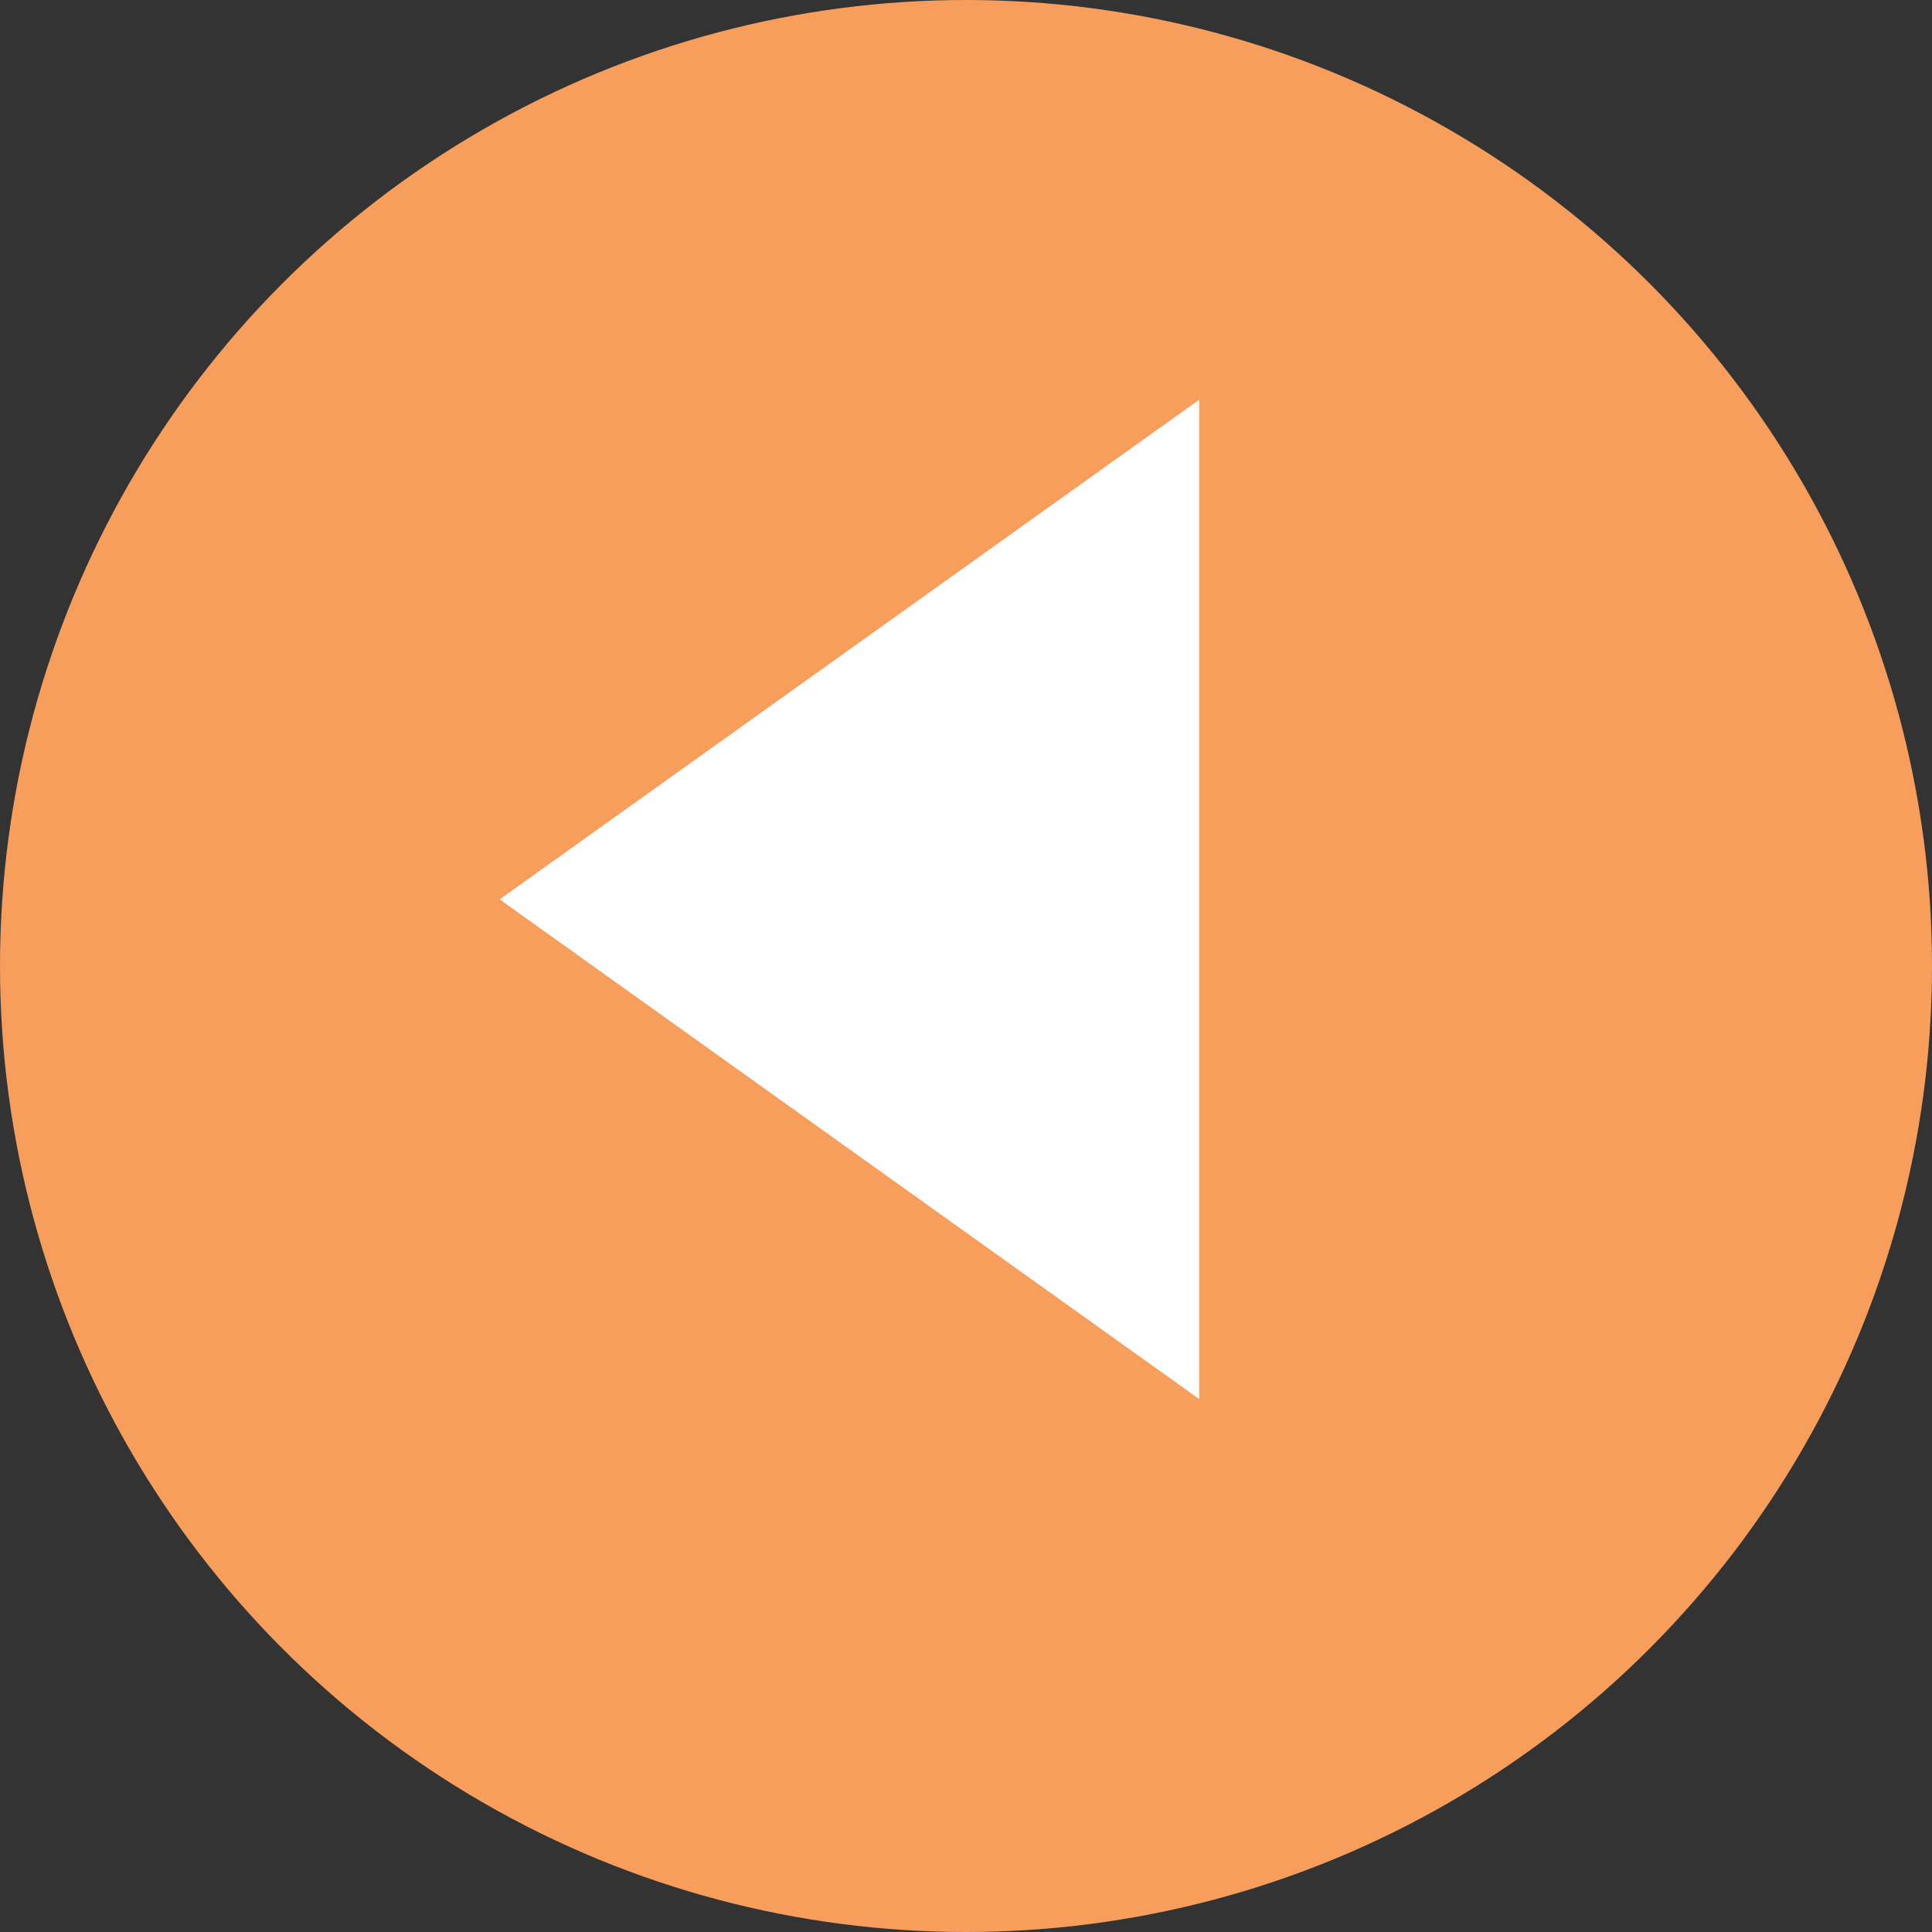
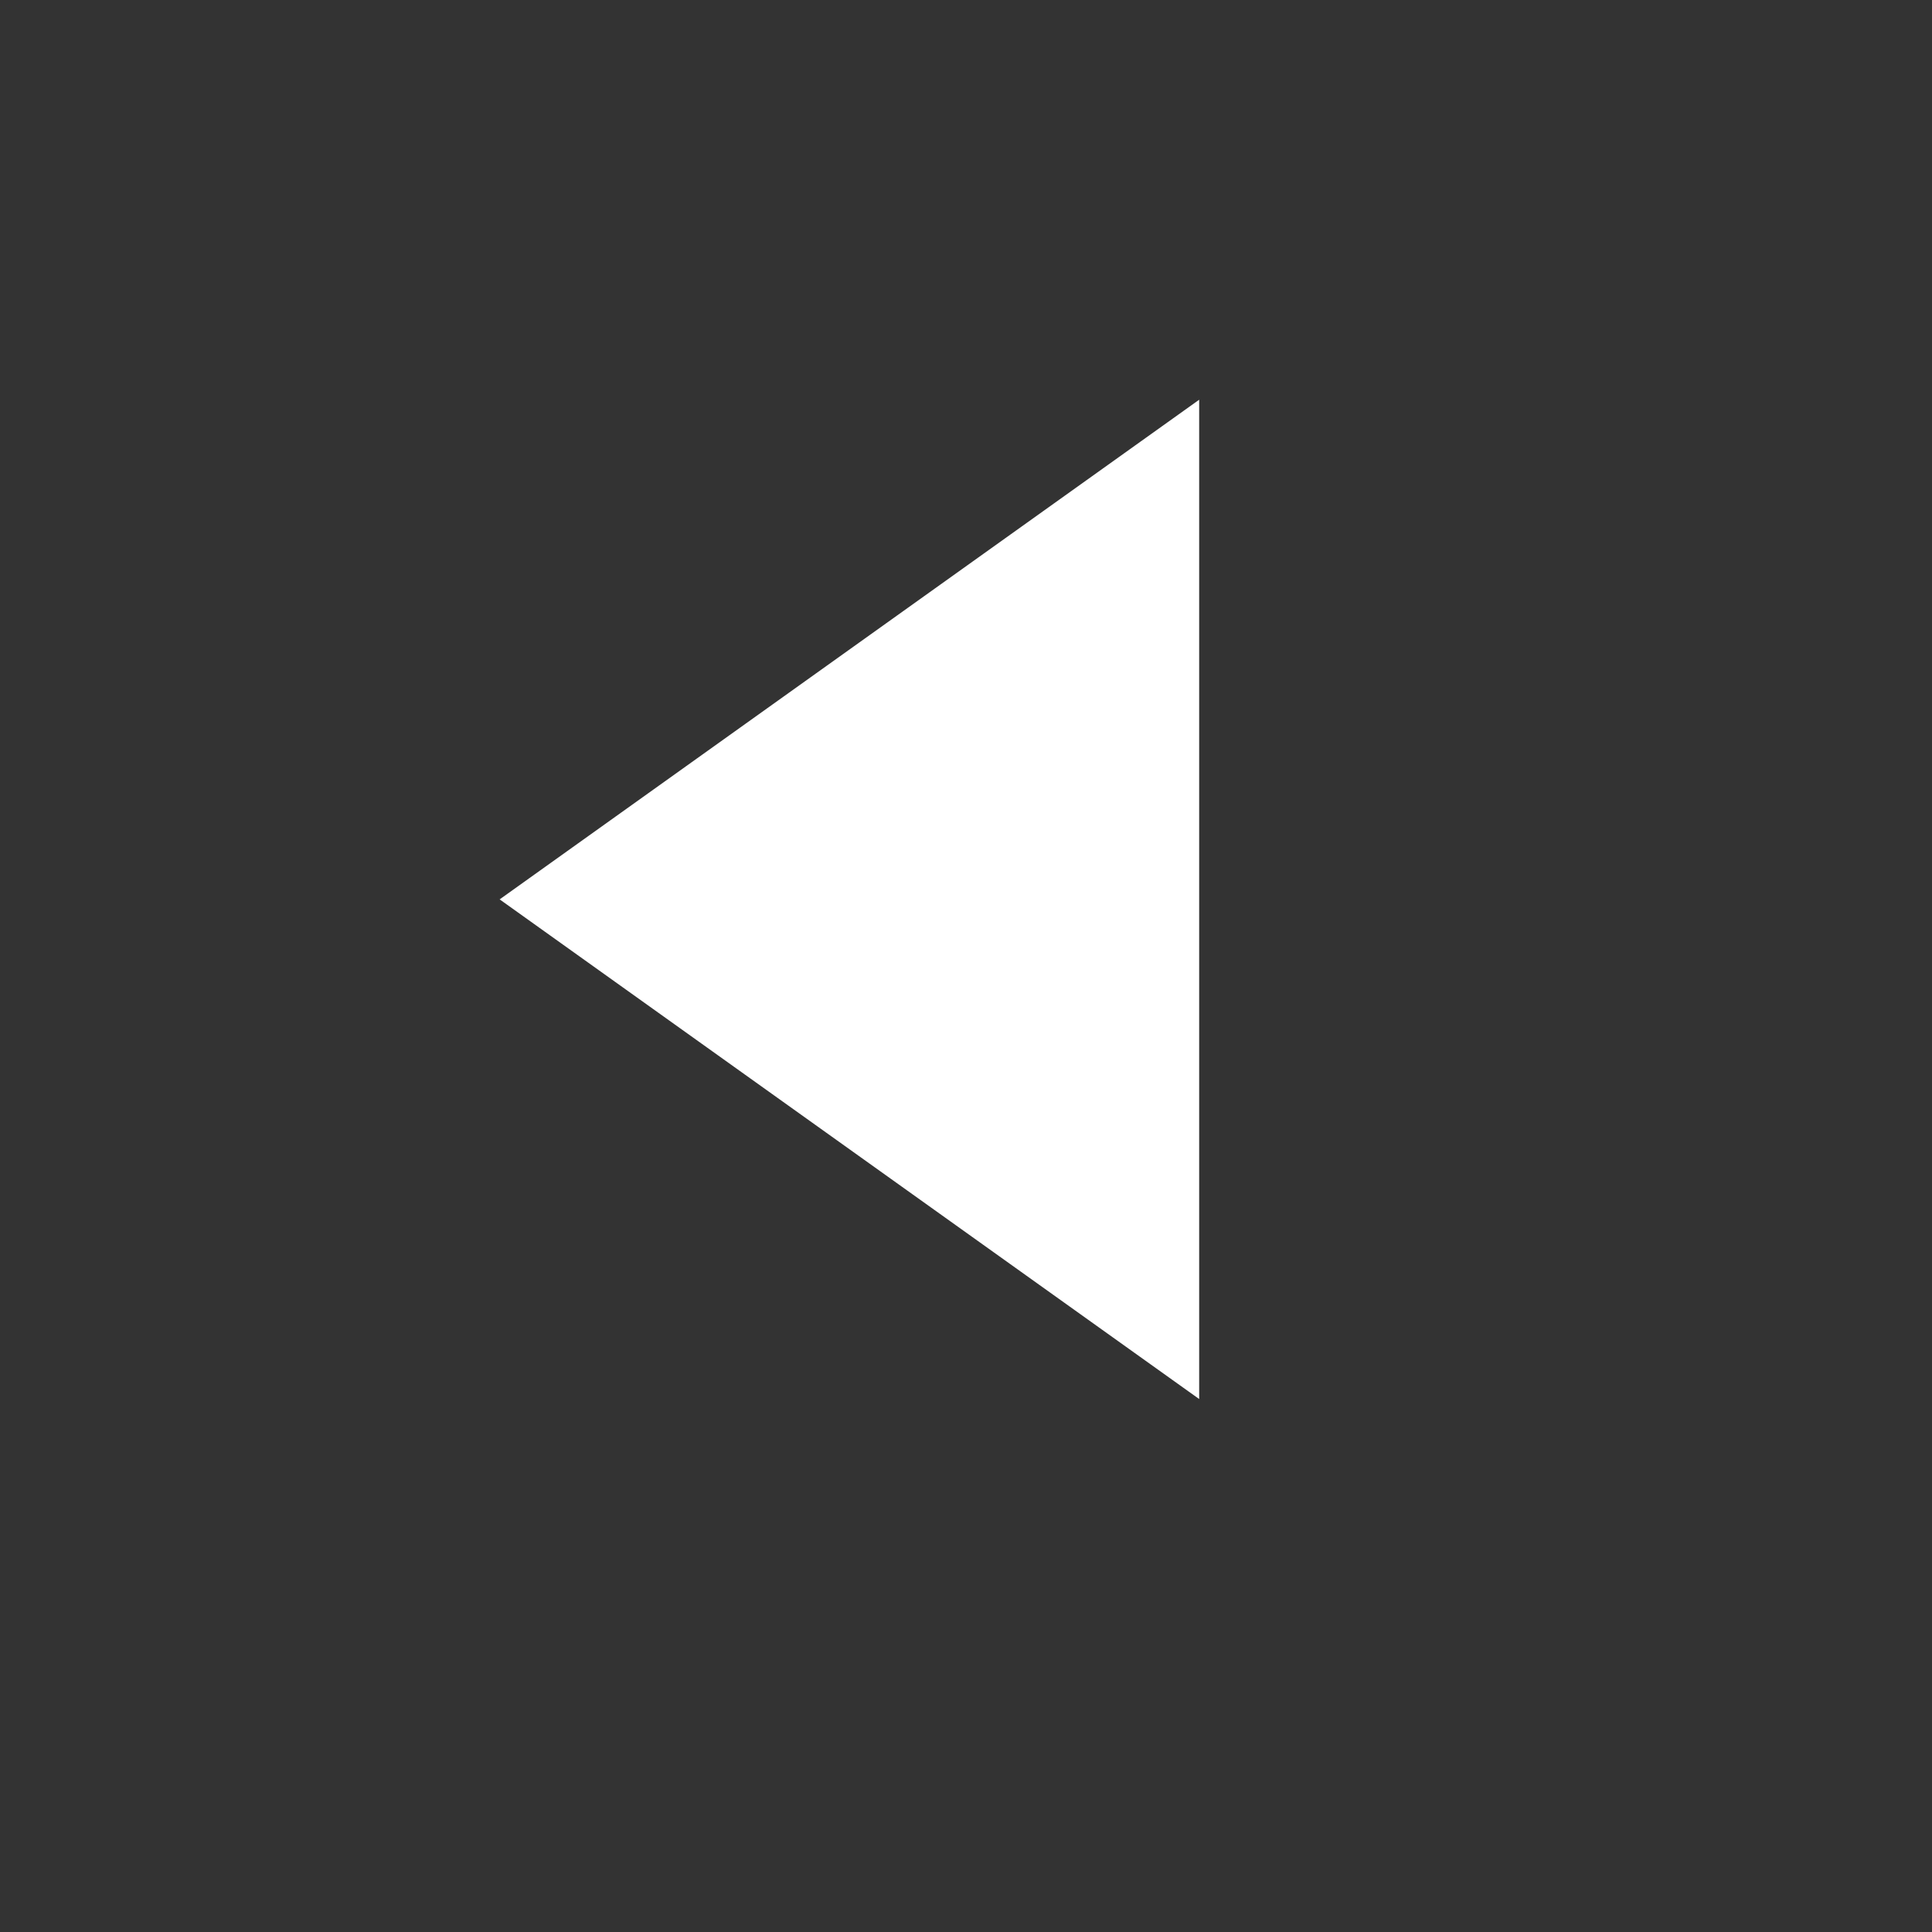
<svg xmlns="http://www.w3.org/2000/svg" width="58" height="58" viewBox="0 0 58 58">
  <rect x="0" y="0" width="58" height="58" fill="#333333" stroke="none" />
  <g id="Group_366" data-name="Group 366" transform="translate(-336 -49)">
    <g id="Group_368" data-name="Group 368">
      <g id="Group_367" data-name="Group 367">
        <g id="Group_365" data-name="Group 365">
-           <circle id="Ellipse_16" data-name="Ellipse 16" cx="29" cy="29" r="29" transform="translate(336 49)" fill="#f79e5d" />
-         </g>
+           </g>
      </g>
    </g>
  </g>
  <path id="Polygon_11" data-name="Polygon 11" d="M15,0,30,21H0Z" transform="translate(15 42) rotate(-90)" fill="#fff" />
</svg>